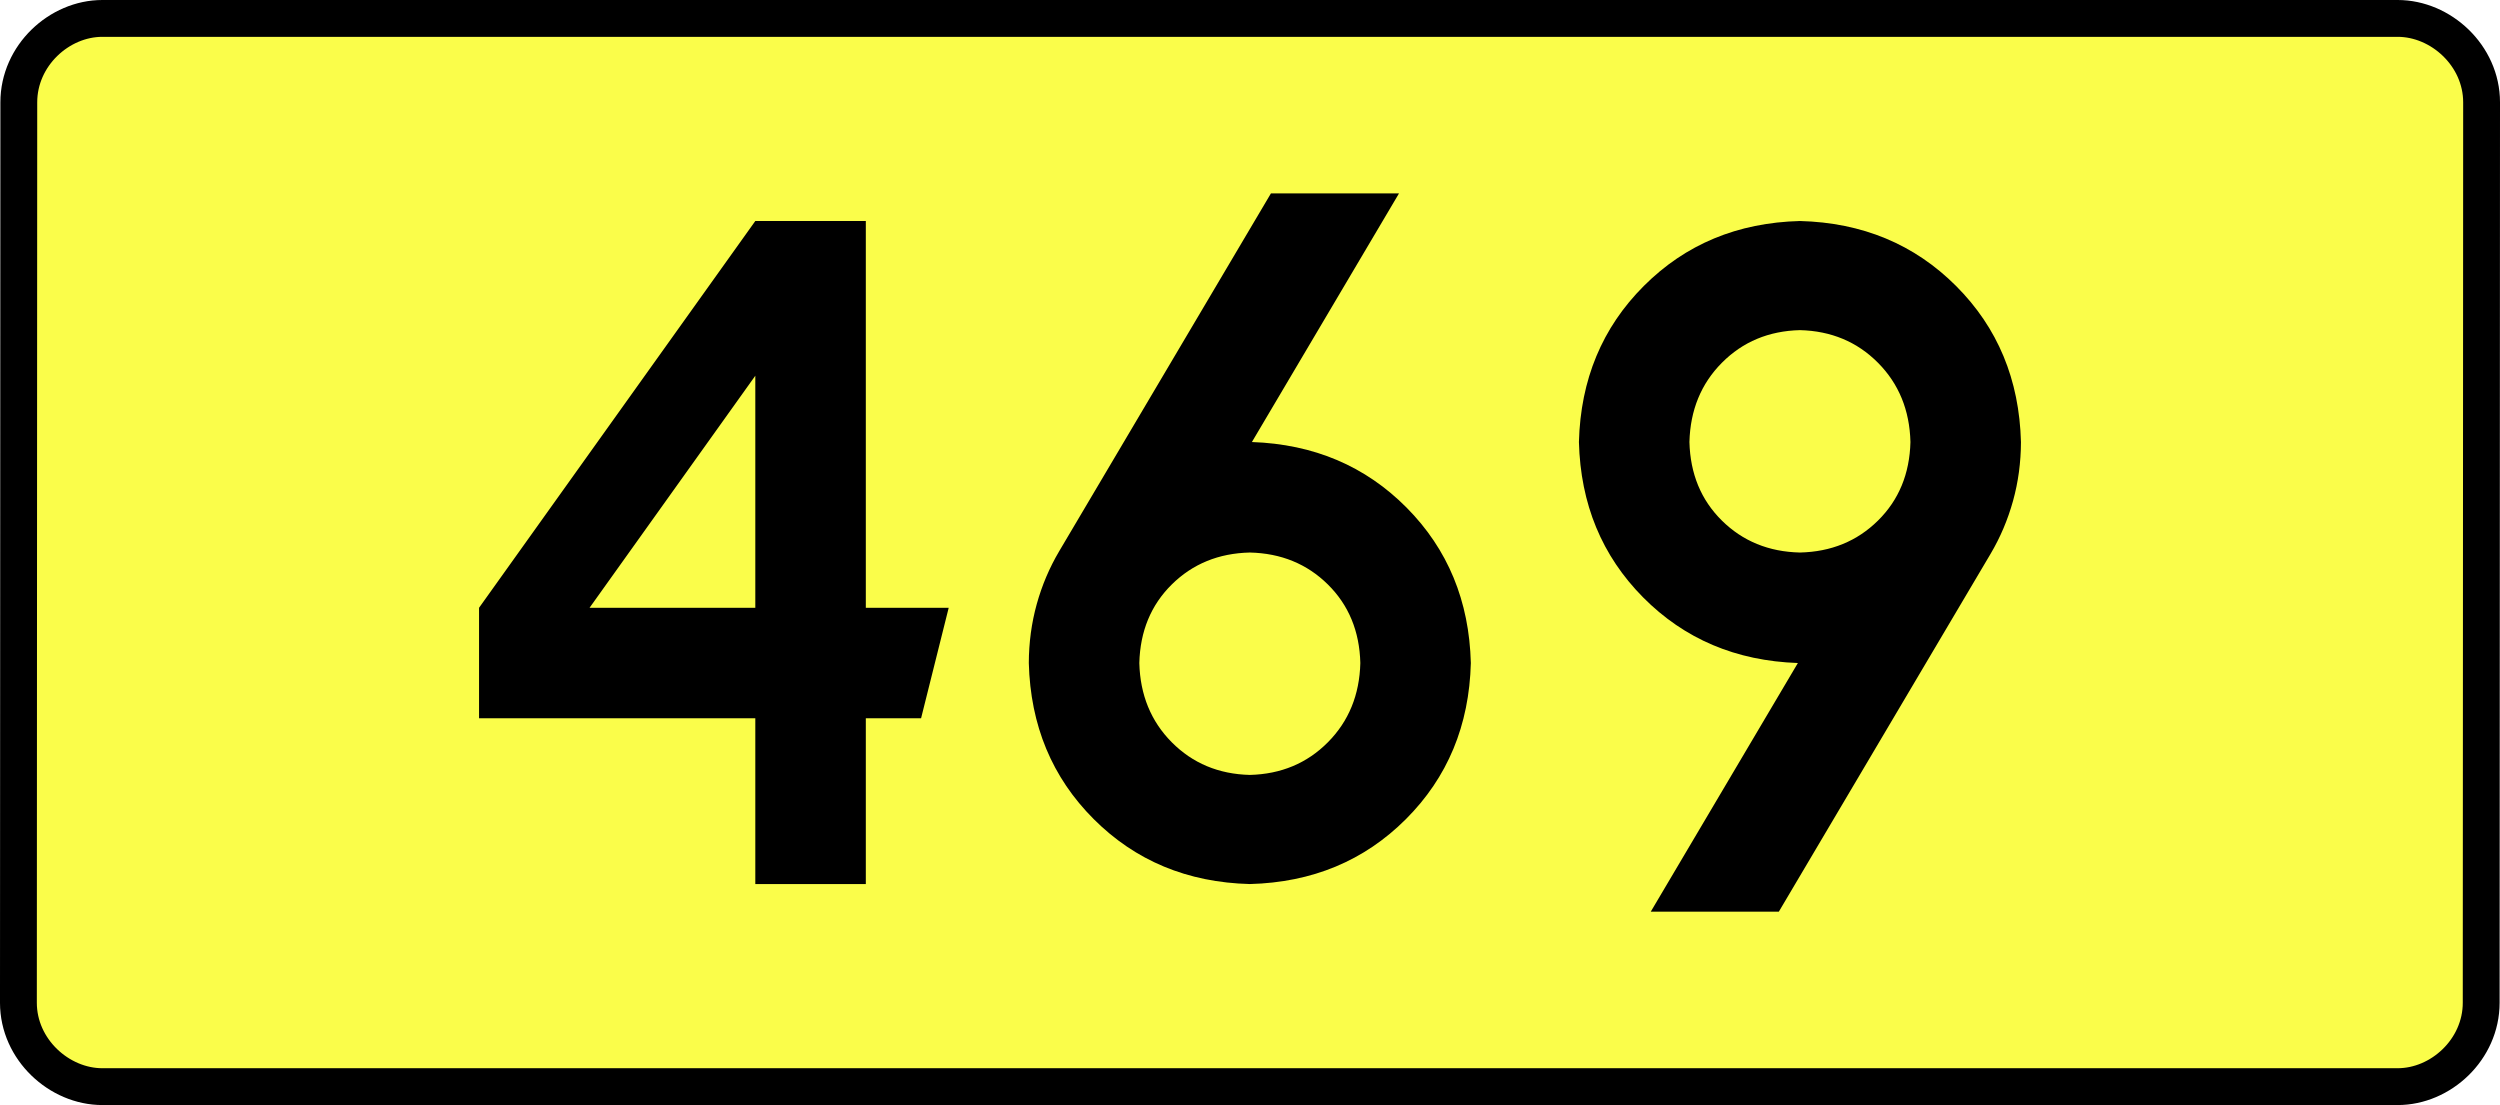
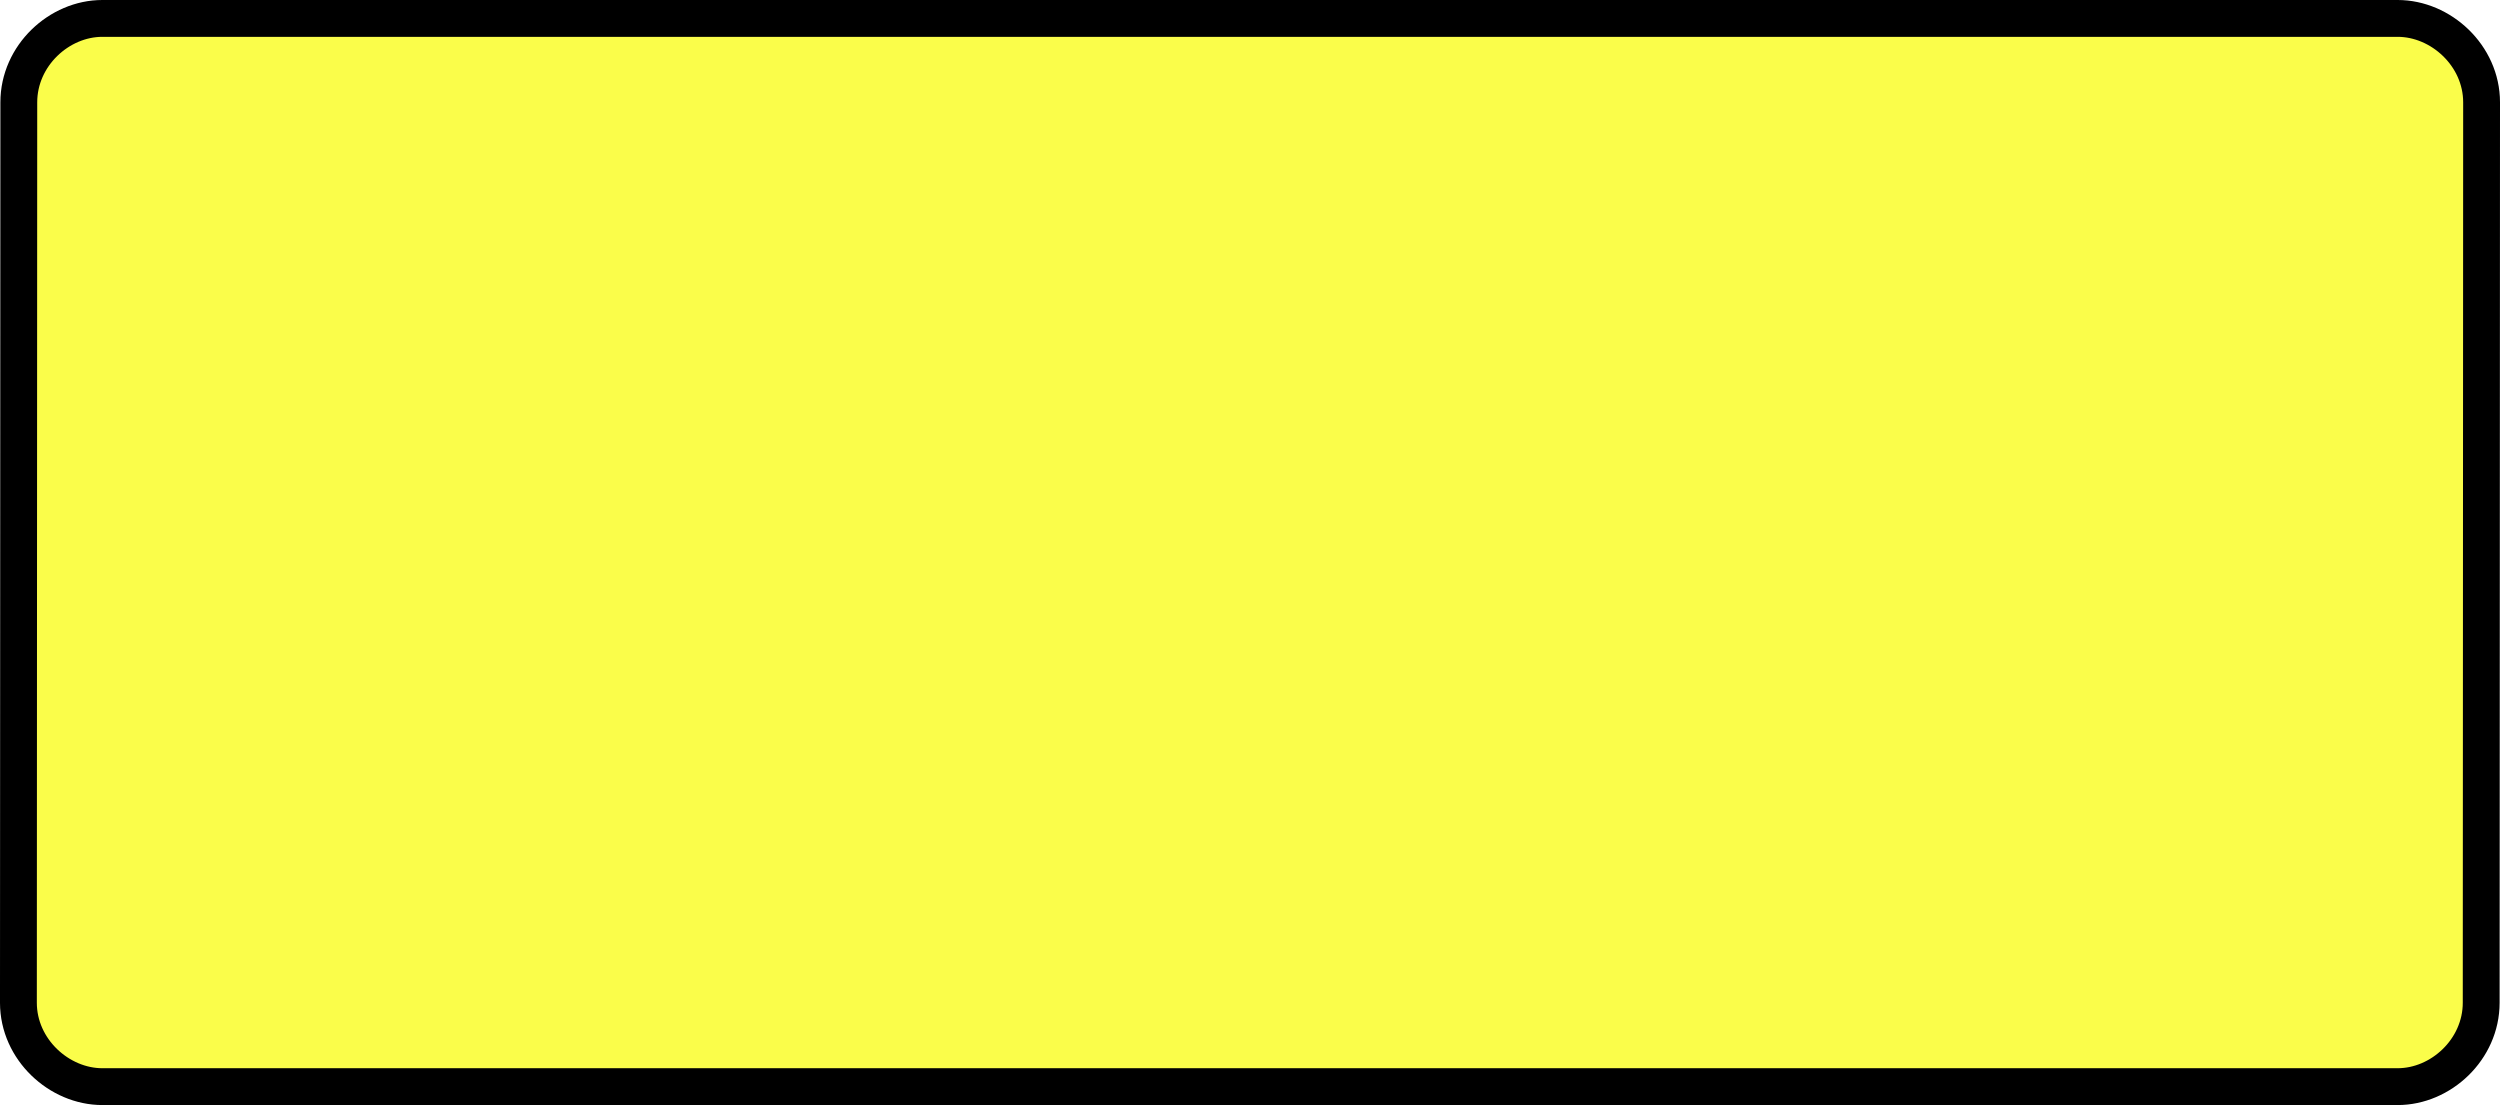
<svg xmlns="http://www.w3.org/2000/svg" xmlns:ns1="http://sodipodi.sourceforge.net/DTD/sodipodi-0.dtd" xmlns:ns2="http://www.inkscape.org/namespaces/inkscape" version="1.0" id="Vrstva_1" x="0px" y="0px" width="610.828" height="270" viewBox="0 0 609.84 354.33" enable-background="new 0 0 756.85 354.33" xml:space="preserve" ns1:version="0.32" ns2:version="0.46" ns1:docname="DW469-PL.svg" ns2:output_extension="org.inkscape.output.svg.inkscape">
  <rect x="0" y="0" width="609.84" height="354.33" fill="#808080" stroke="none" />
  <defs id="defs13" />
  <ns1:namedview ns2:window-height="712" ns2:window-width="1280" ns2:pageshadow="2" ns2:pageopacity="0.0" guidetolerance="10.0" gridtolerance="10.0" objecttolerance="10.0" borderopacity="1.0" bordercolor="#666666" pagecolor="#ffffff" id="base" showgrid="false" ns2:zoom="1.2923685" ns2:cx="206.5778" ns2:cy="126.61453" ns2:window-x="-4" ns2:window-y="-4" ns2:current-layer="Vrstva_1" units="px" showguides="true" ns2:guide-bbox="true" />
  <path id="rect2780" stroke-miterlimit="10" d="M -63.077,5.905 L 672.917,5.905 C 686.732,5.905 699.82,17.787 699.82,32.808 L 699.694,321.522 C 699.694,336.541 686.733,348.424 672.917,348.424 L -63.077,348.424 C -76.892,348.424 -89.98,336.541 -89.98,321.522 L -89.855,32.808 C -89.855,17.788 -76.891,5.905 -63.077,5.905 z" style="fill:#fafd4a;stroke:#000000;stroke-width:11.811;stroke-miterlimit:10;stroke-dasharray:none" ns1:nodetypes="ccccccccc" />
-   <path style="font-size:283.463px;font-style:normal;font-variant:normal;font-weight:bold;font-stretch:normal;text-align:center;line-height:125%;writing-mode:lr-tb;text-anchor:middle;fill:#000000;fill-opacity:1;stroke:none;stroke-width:1px;stroke-linecap:butt;stroke-linejoin:miter;stroke-opacity:1;font-family:Drogowskaz;-inkscape-font-specification:Drogowskaz Bold" d="M 146.302,70.866 L 57.719,194.882 L 57.719,230.315 L 146.302,230.315 L 146.302,283.464 L 181.735,283.464 L 181.735,230.315 L 199.452,230.315 L 208.31,194.882 L 181.735,194.882 L 181.735,70.866 L 146.302,70.866 L 146.302,70.866 z M 146.302,194.882 L 93.152,194.882 L 146.302,120.475 L 146.302,194.882 L 146.302,194.882 z M 304.865,177.165 C 314.867,177.396 323.209,180.81 329.889,187.407 C 336.57,194.005 340.039,202.402 340.298,212.598 C 340.039,222.813 336.57,231.283 329.889,238.01 C 323.209,244.737 314.867,248.225 304.865,248.474 C 294.862,248.225 286.521,244.737 279.84,238.01 C 273.159,231.283 269.69,222.813 269.432,212.598 C 269.69,202.402 273.159,194.005 279.84,187.407 C 286.521,180.81 294.862,177.396 304.865,177.165 L 304.865,177.165 z M 304.865,283.464 C 324.869,282.947 341.553,276.008 354.914,262.647 C 368.275,249.286 375.214,232.603 375.731,212.598 C 375.223,192.713 368.357,176.103 355.133,162.769 C 341.908,149.434 325.374,142.423 305.529,141.735 L 352.699,62.008 L 311.633,62.008 L 243.747,176.728 C 240.618,182.014 238.216,187.678 236.539,193.717 C 234.863,199.757 234.016,206.051 233.998,212.598 C 234.515,232.603 241.454,249.286 254.815,262.647 C 268.177,276.008 284.86,282.947 304.865,283.464 L 304.865,283.464 z M 481.255,177.165 C 471.252,176.934 462.91,173.52 456.23,166.923 C 449.549,160.325 446.08,151.928 445.821,141.732 C 446.08,131.517 449.549,123.047 456.23,116.32 C 462.91,109.593 471.252,106.105 481.255,105.856 C 491.257,106.105 499.598,109.593 506.279,116.32 C 512.96,123.047 516.429,131.517 516.688,141.732 C 516.429,151.928 512.96,160.325 506.279,166.923 C 499.598,173.52 491.257,176.934 481.255,177.165 L 481.255,177.165 z M 481.255,70.866 C 461.249,71.383 444.566,78.322 431.205,91.683 C 417.844,105.044 410.905,121.727 410.388,141.732 C 410.896,161.617 417.762,178.227 430.986,191.561 C 444.211,204.896 460.745,211.907 480.59,212.595 L 433.42,292.322 L 474.486,292.322 L 542.372,177.602 C 545.5,172.316 547.903,166.653 549.58,160.613 C 551.256,154.573 552.103,148.28 552.121,141.732 C 551.604,121.727 544.665,105.044 531.304,91.683 C 517.942,78.322 501.259,71.383 481.255,70.866 L 481.255,70.866 z" id="text2381" ns1:nodetypes="cccccccccccccccccccscscscscccscsccccscscccscscscscccscsccccscscc" />
</svg>